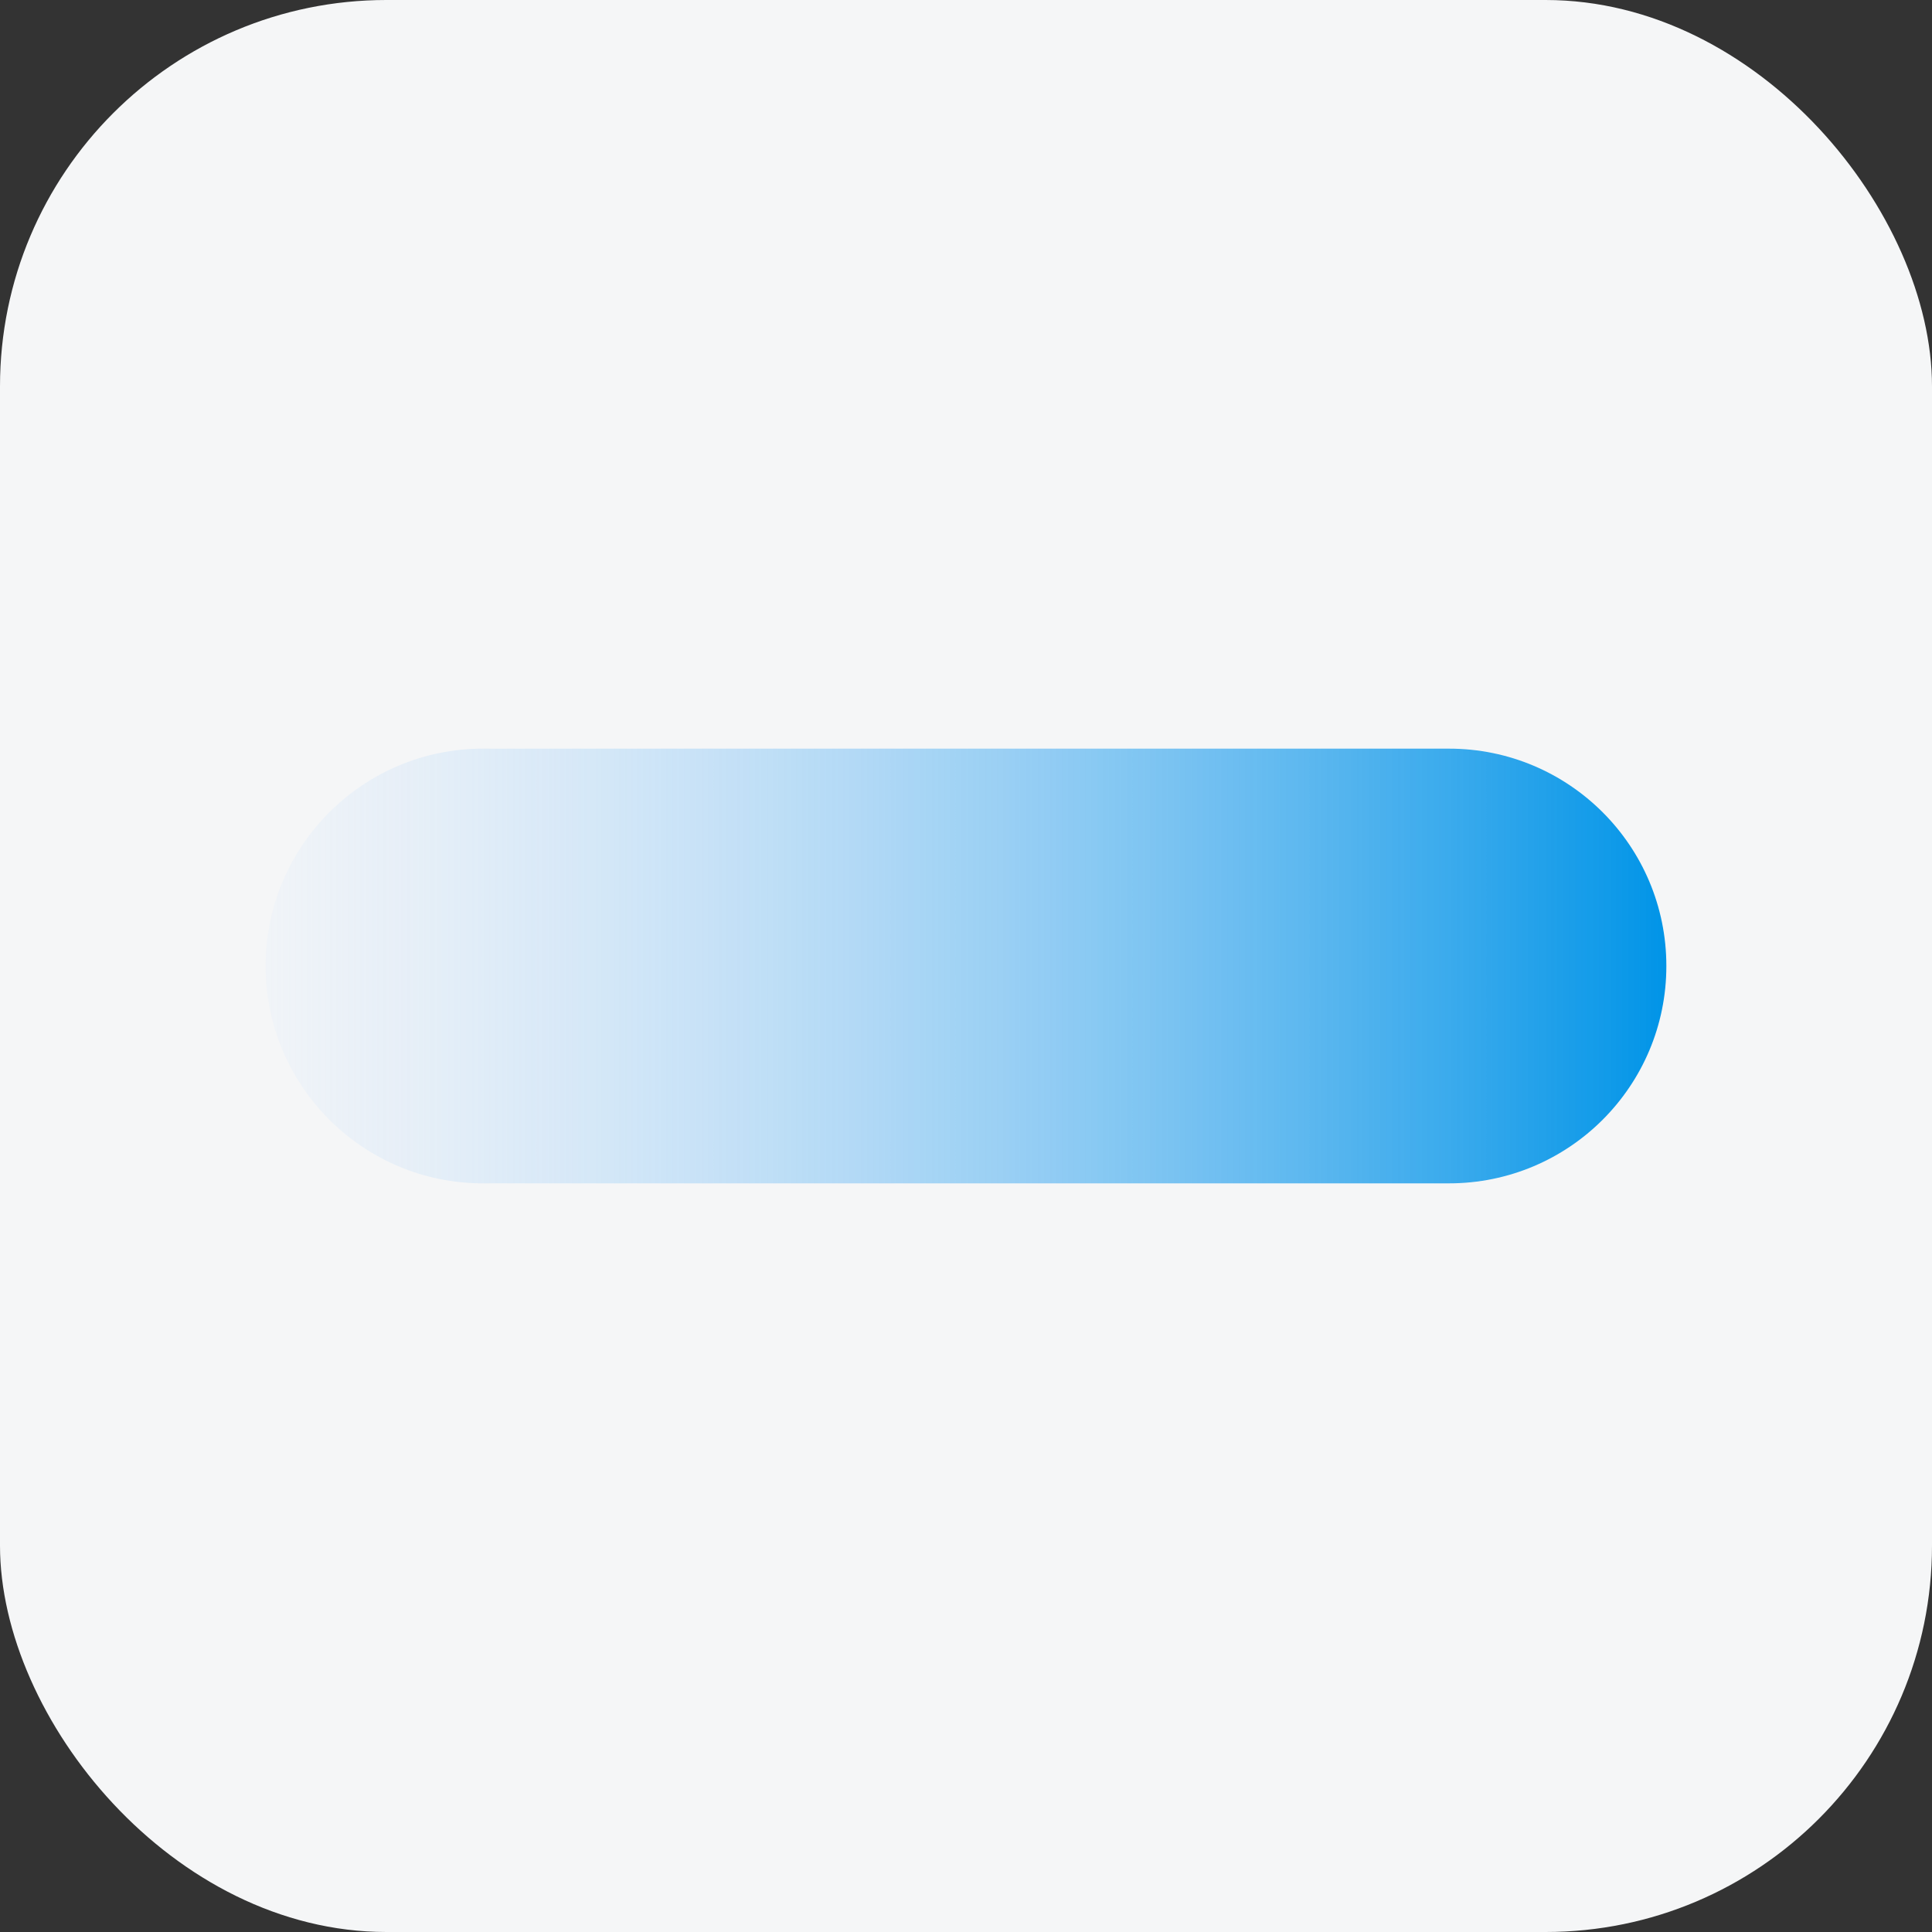
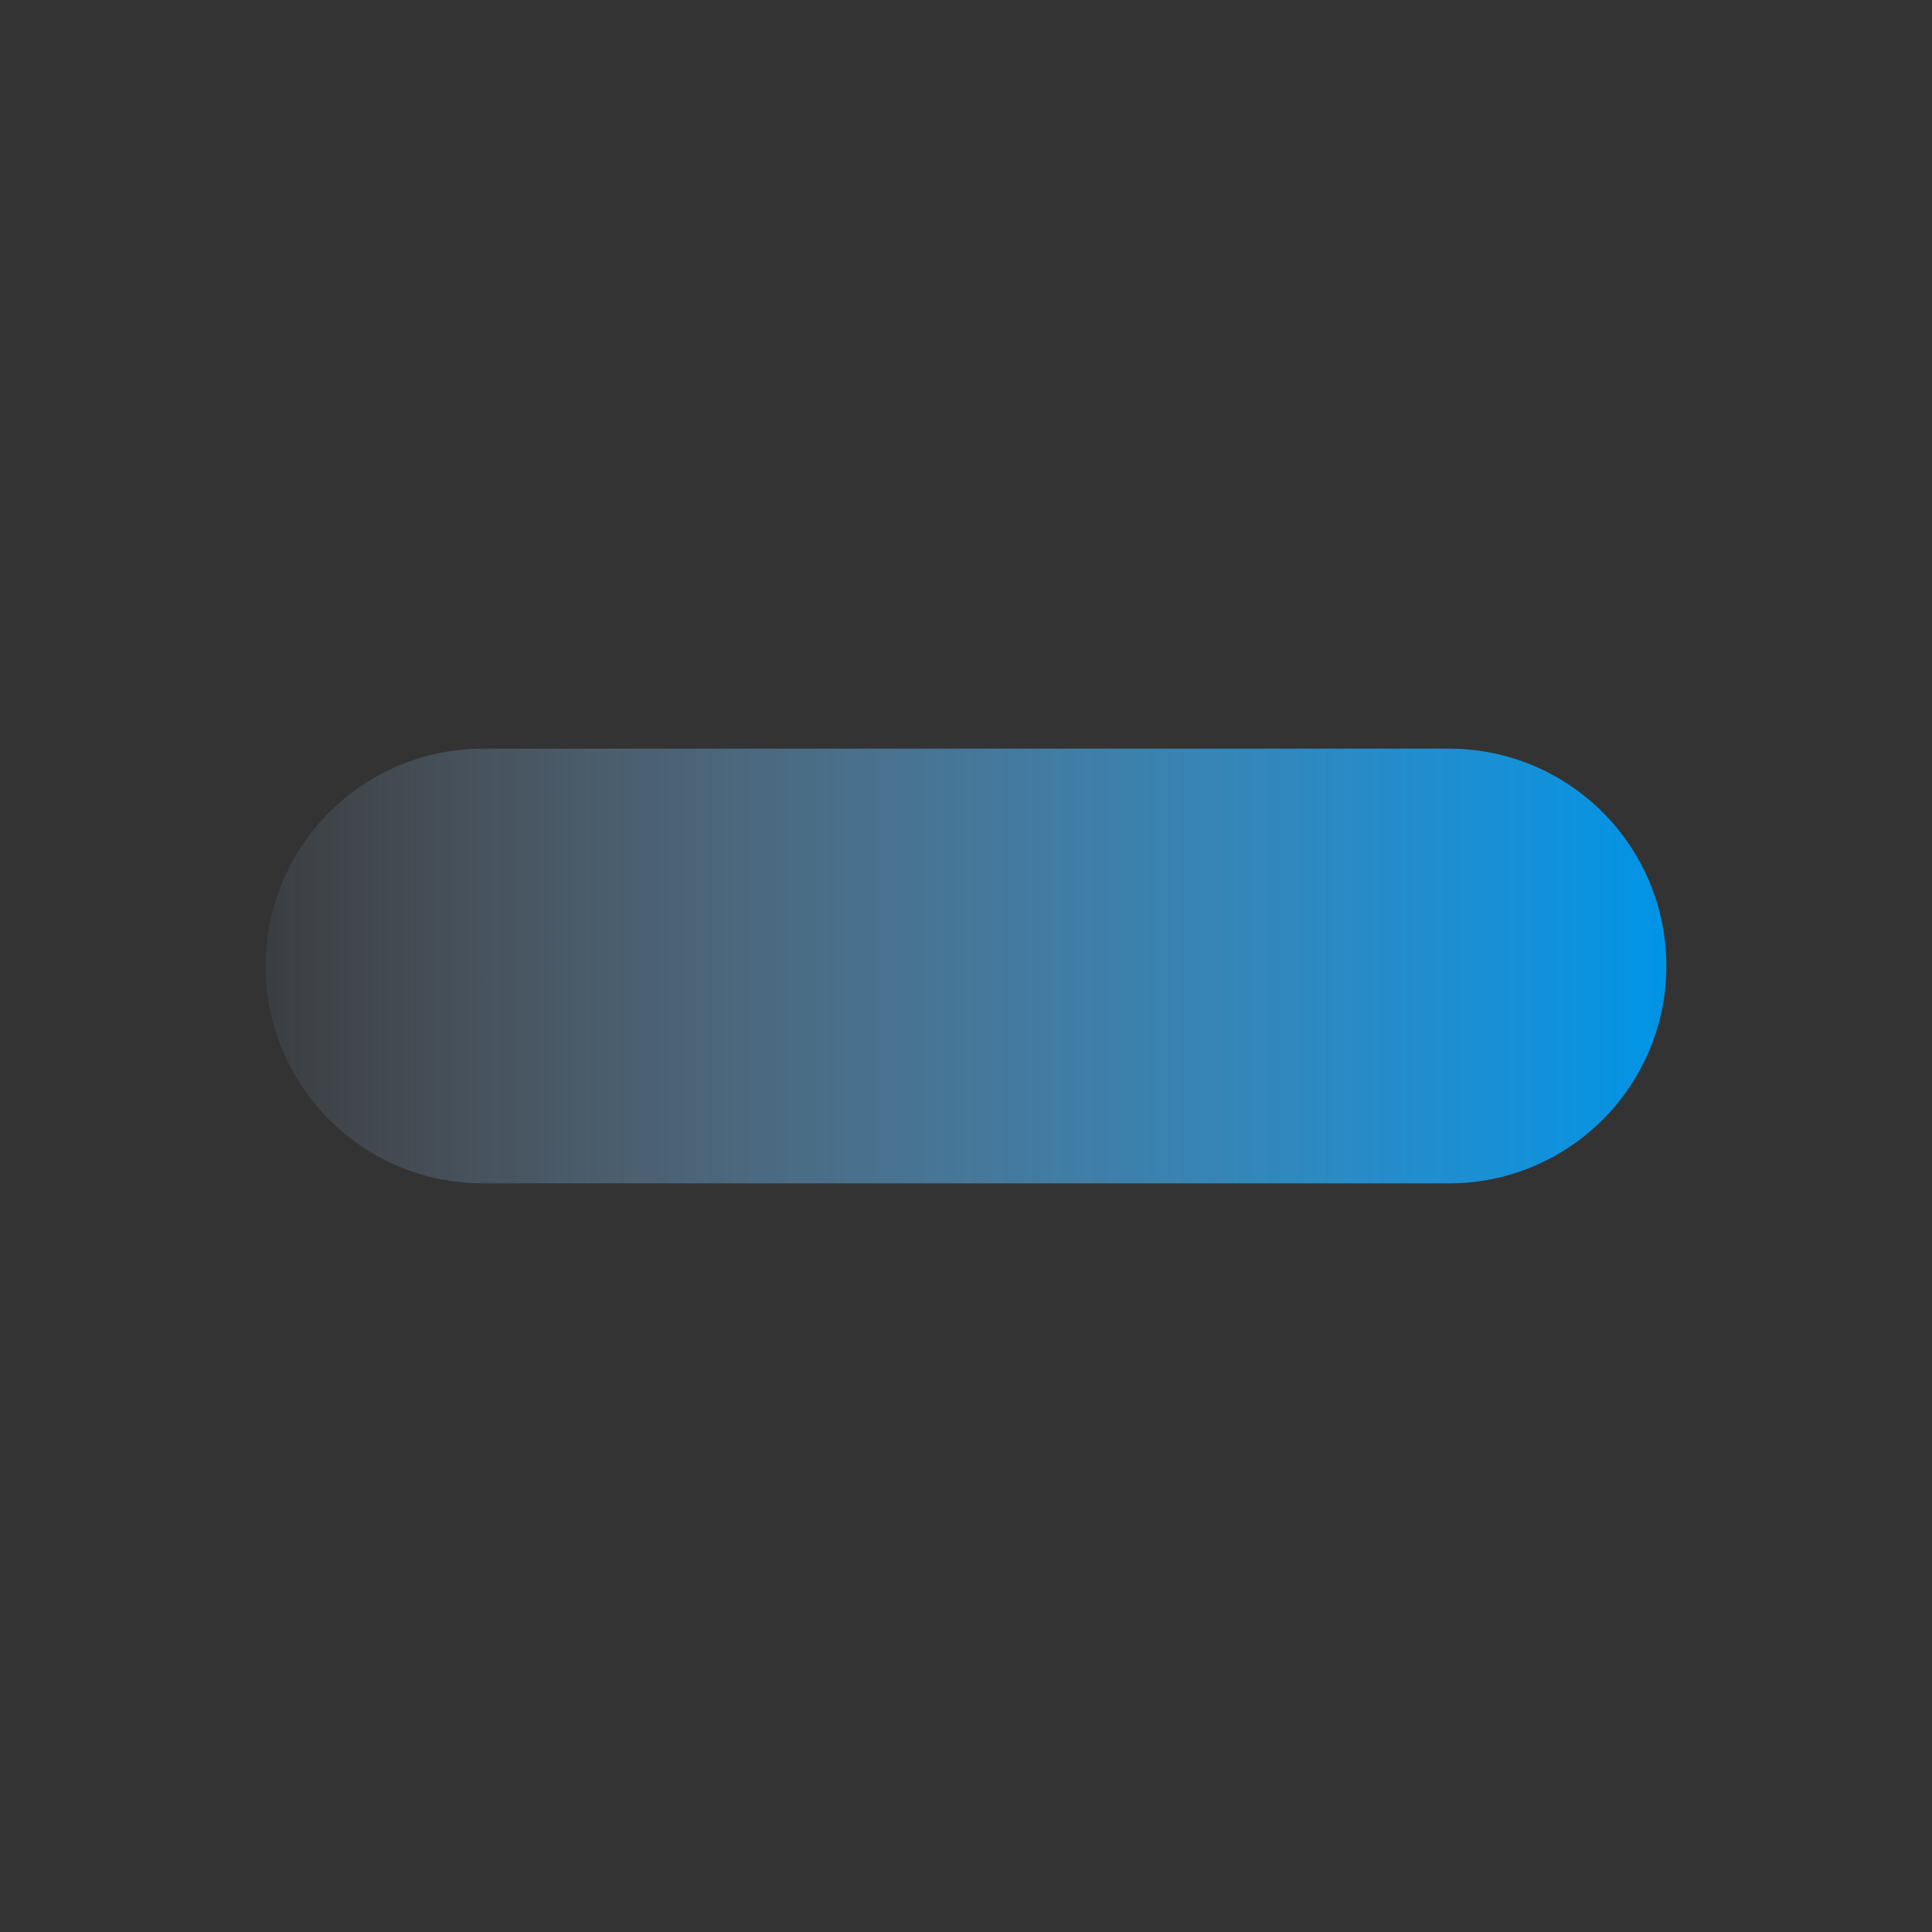
<svg xmlns="http://www.w3.org/2000/svg" width="80" height="80" viewBox="0 0 80 80" fill="none">
  <rect x="0" y="0" width="80" height="80" fill="#333333" stroke="none" />
-   <rect width="80" height="80" rx="16" fill="#F5F6F7" />
  <path d="M60 31H20C15.029 31 11 35.029 11 40C11 44.971 15.029 49 20 49H60C64.971 49 69 44.971 69 40C69 35.029 64.971 31 60 31Z" fill="url(#paint0_linear_68_2)" />
  <defs>
    <linearGradient id="paint0_linear_68_2" x1="69" y1="40.164" x2="6.716" y2="40.164" gradientUnits="userSpaceOnUse">
      <stop stop-color="#0094E7" />
      <stop offset="1" stop-color="#B9D6FF" stop-opacity="0" />
    </linearGradient>
  </defs>
</svg>